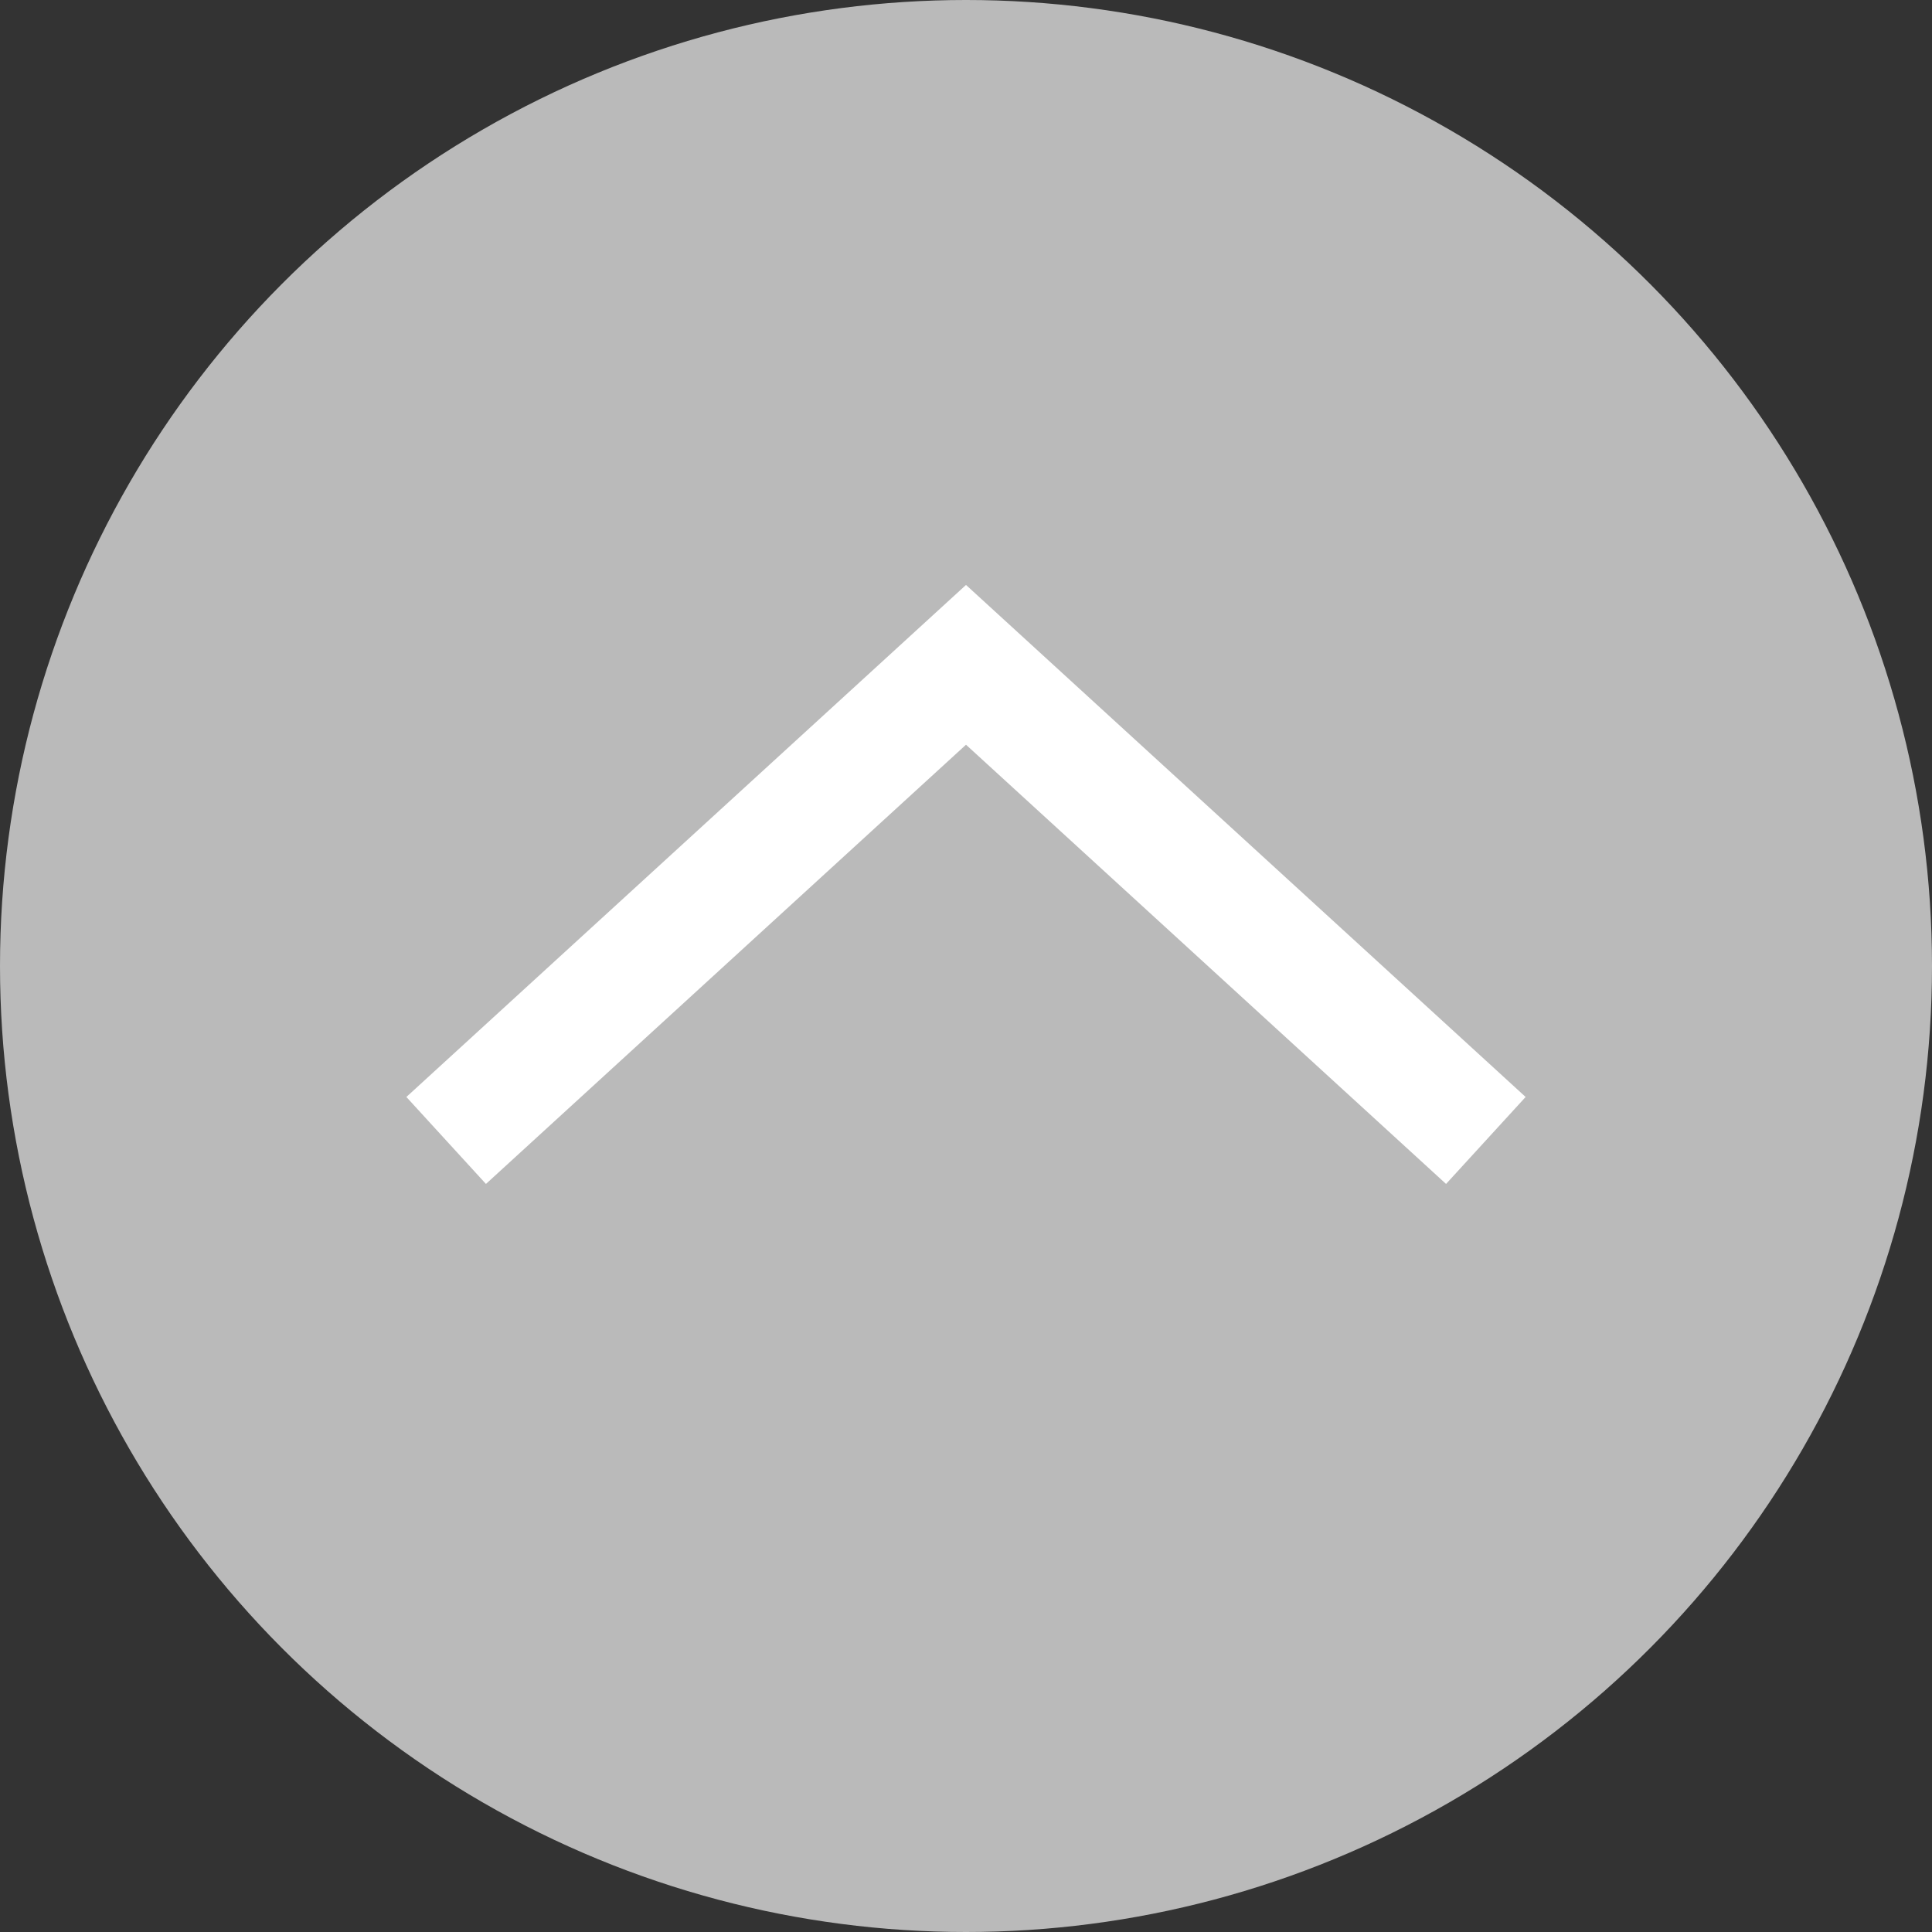
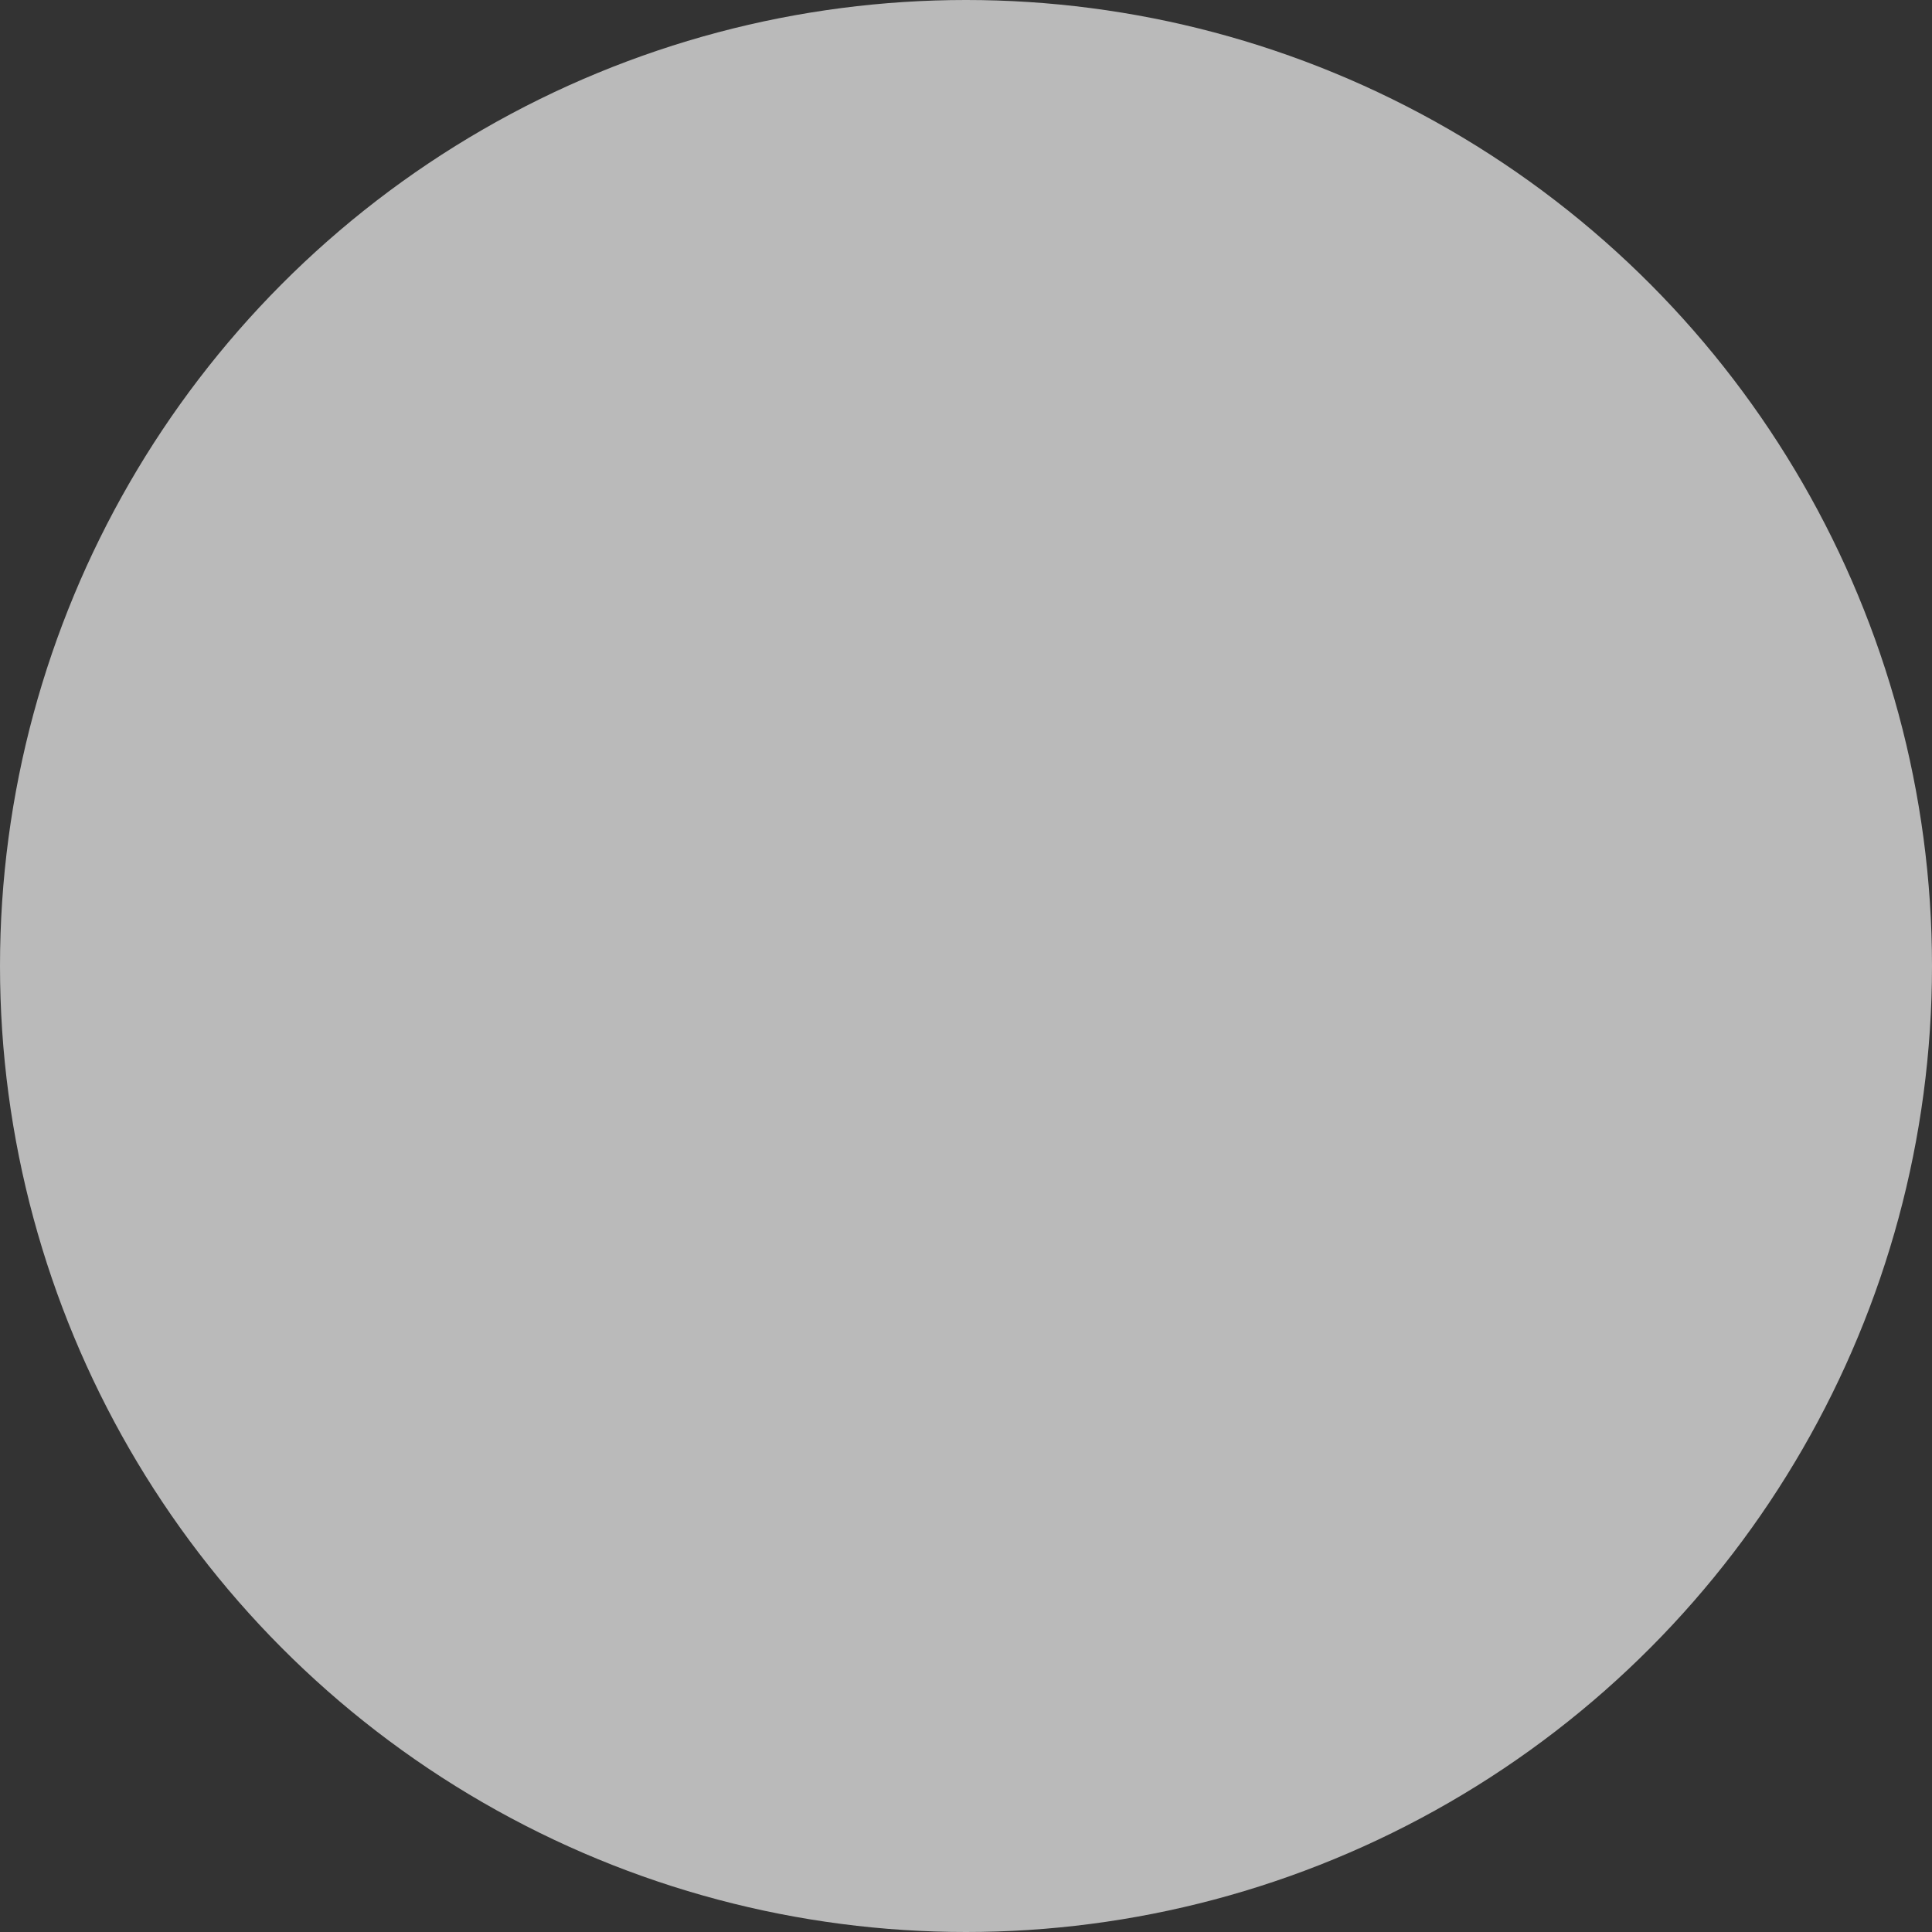
<svg xmlns="http://www.w3.org/2000/svg" viewBox="0 0 32.78 32.78">
  <rect x="0" y="0" width="32.78" height="32.78" fill="#333333" stroke="none" />
  <defs>
    <style>.cls-1{fill:#bababa;}.cls-2{fill:none;stroke:#fff;stroke-miterlimit:10;stroke-width:2px;}</style>
  </defs>
  <g id="レイヤー_2" data-name="レイヤー 2">
    <g id="デザイン">
      <circle class="cls-1" cx="16.39" cy="16.39" r="16.39" />
-       <polyline class="cls-2" points="7.57 19.35 16.39 11.28 25.21 19.35" />
    </g>
  </g>
</svg>